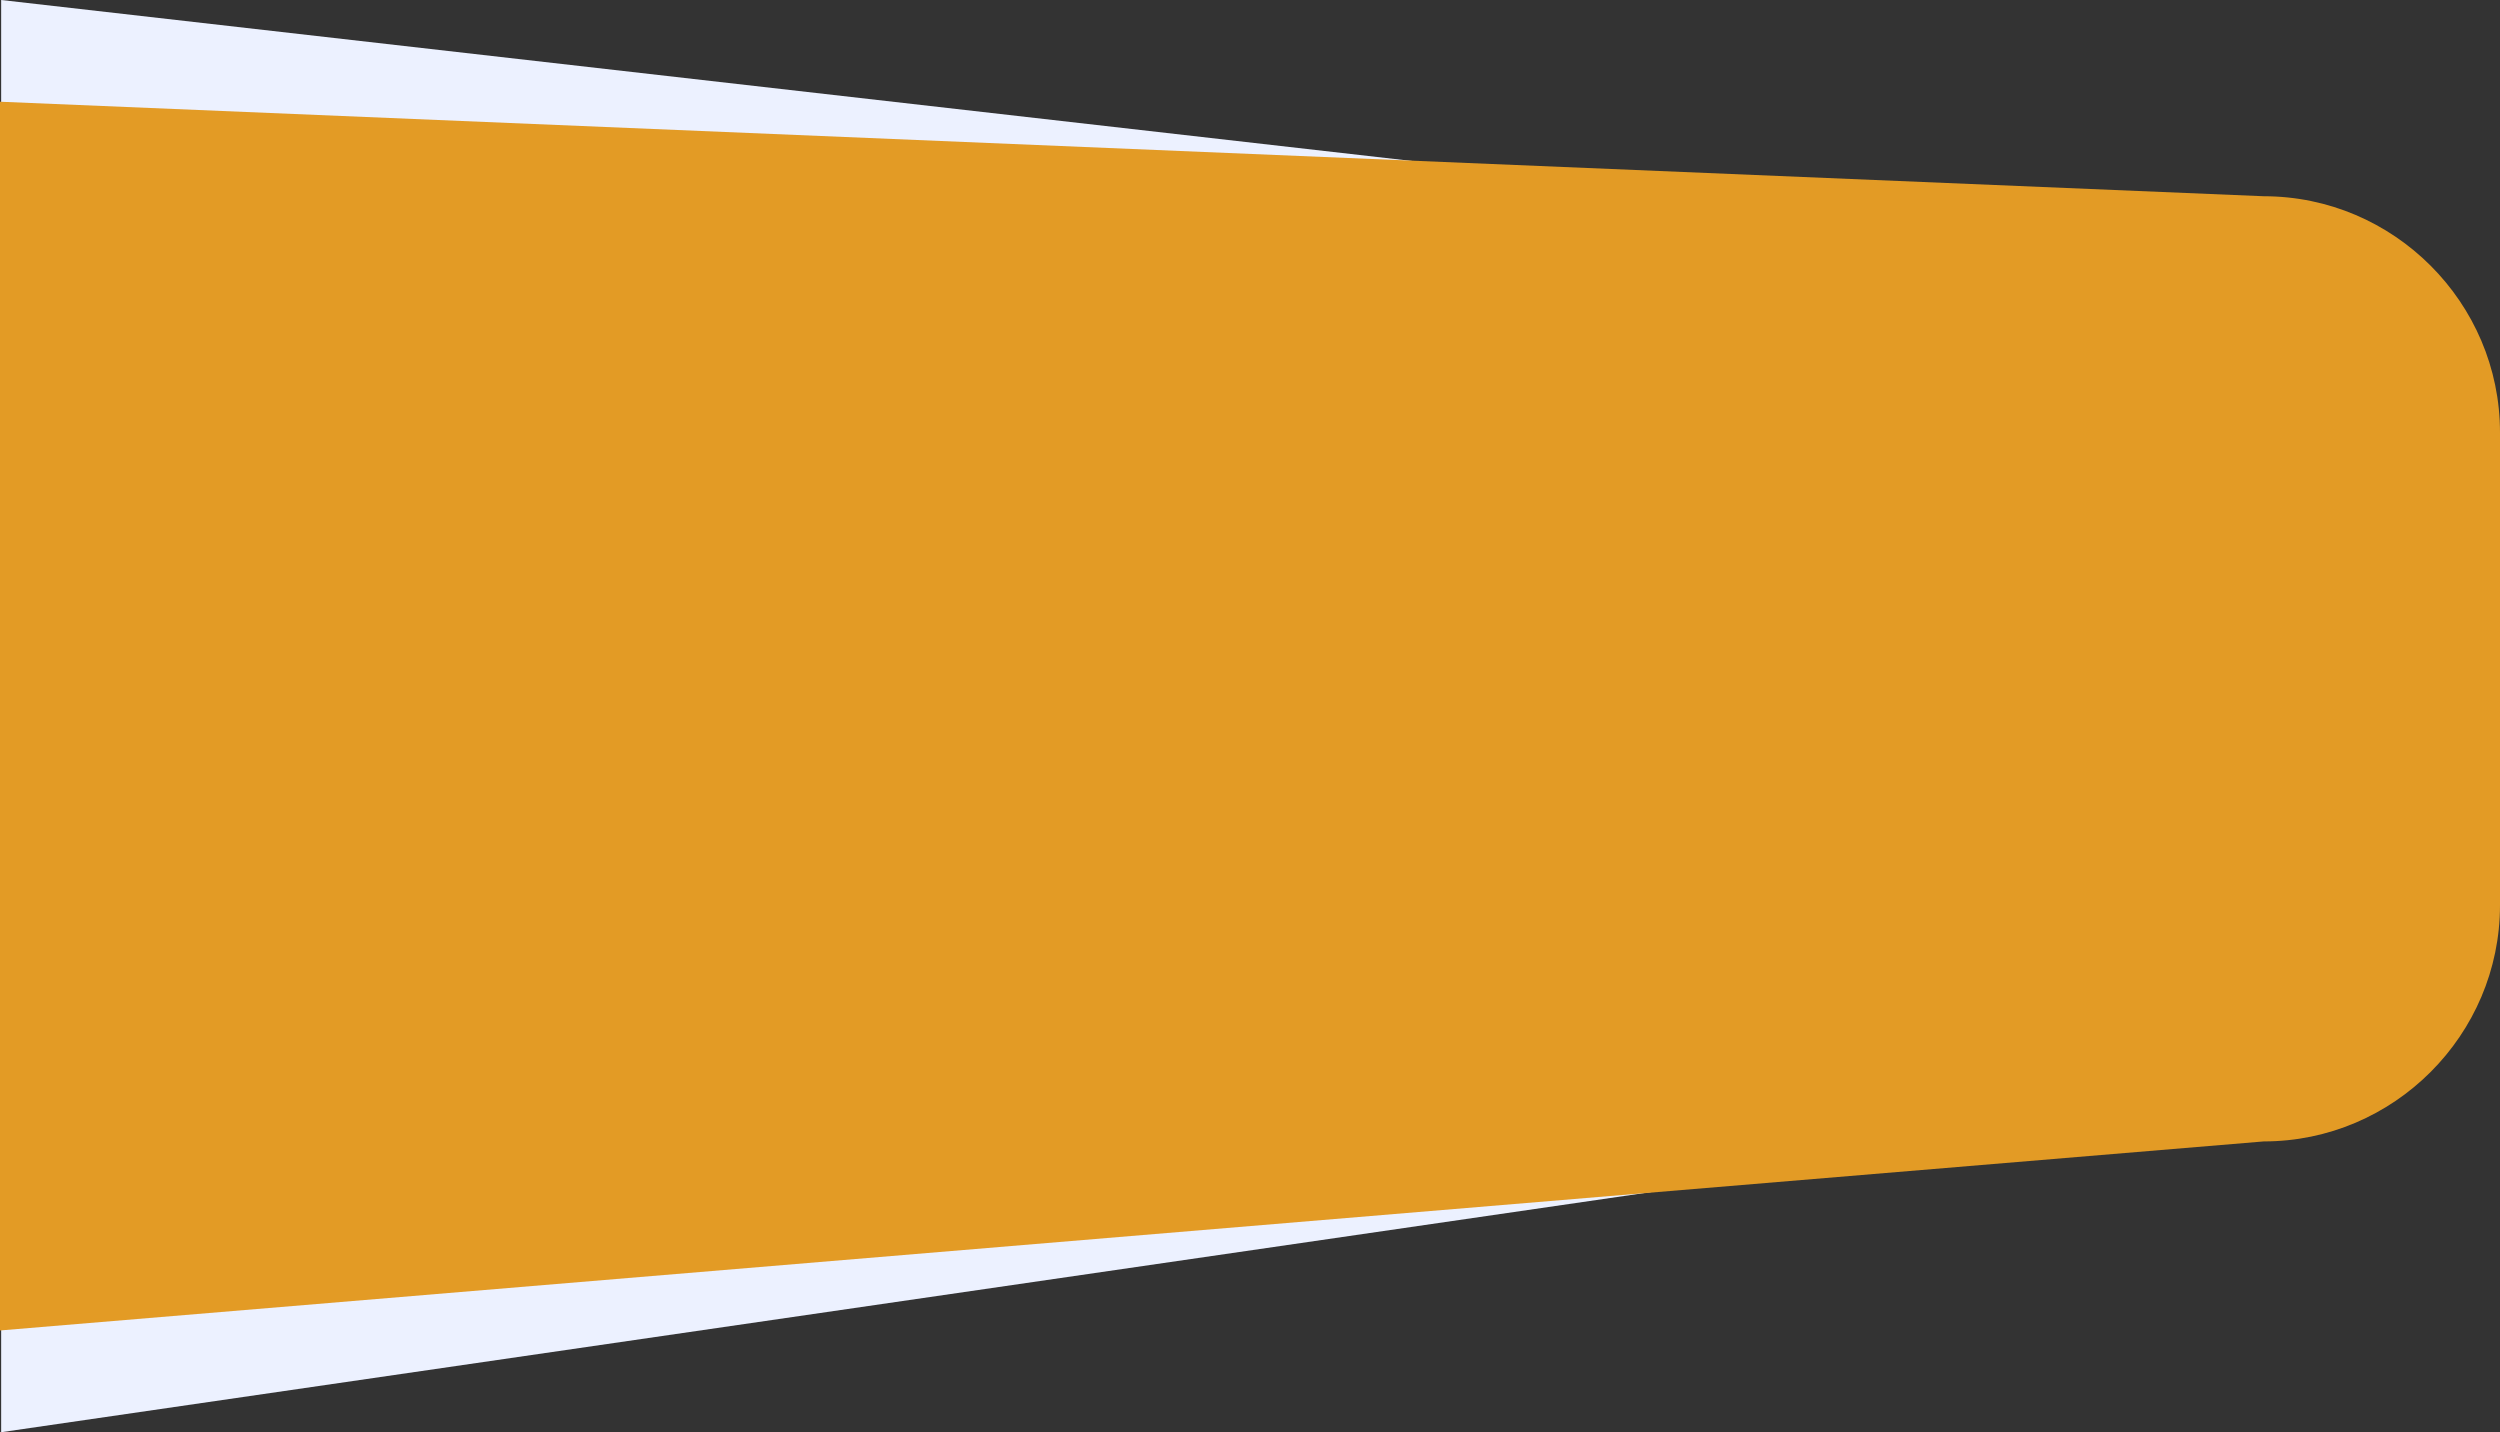
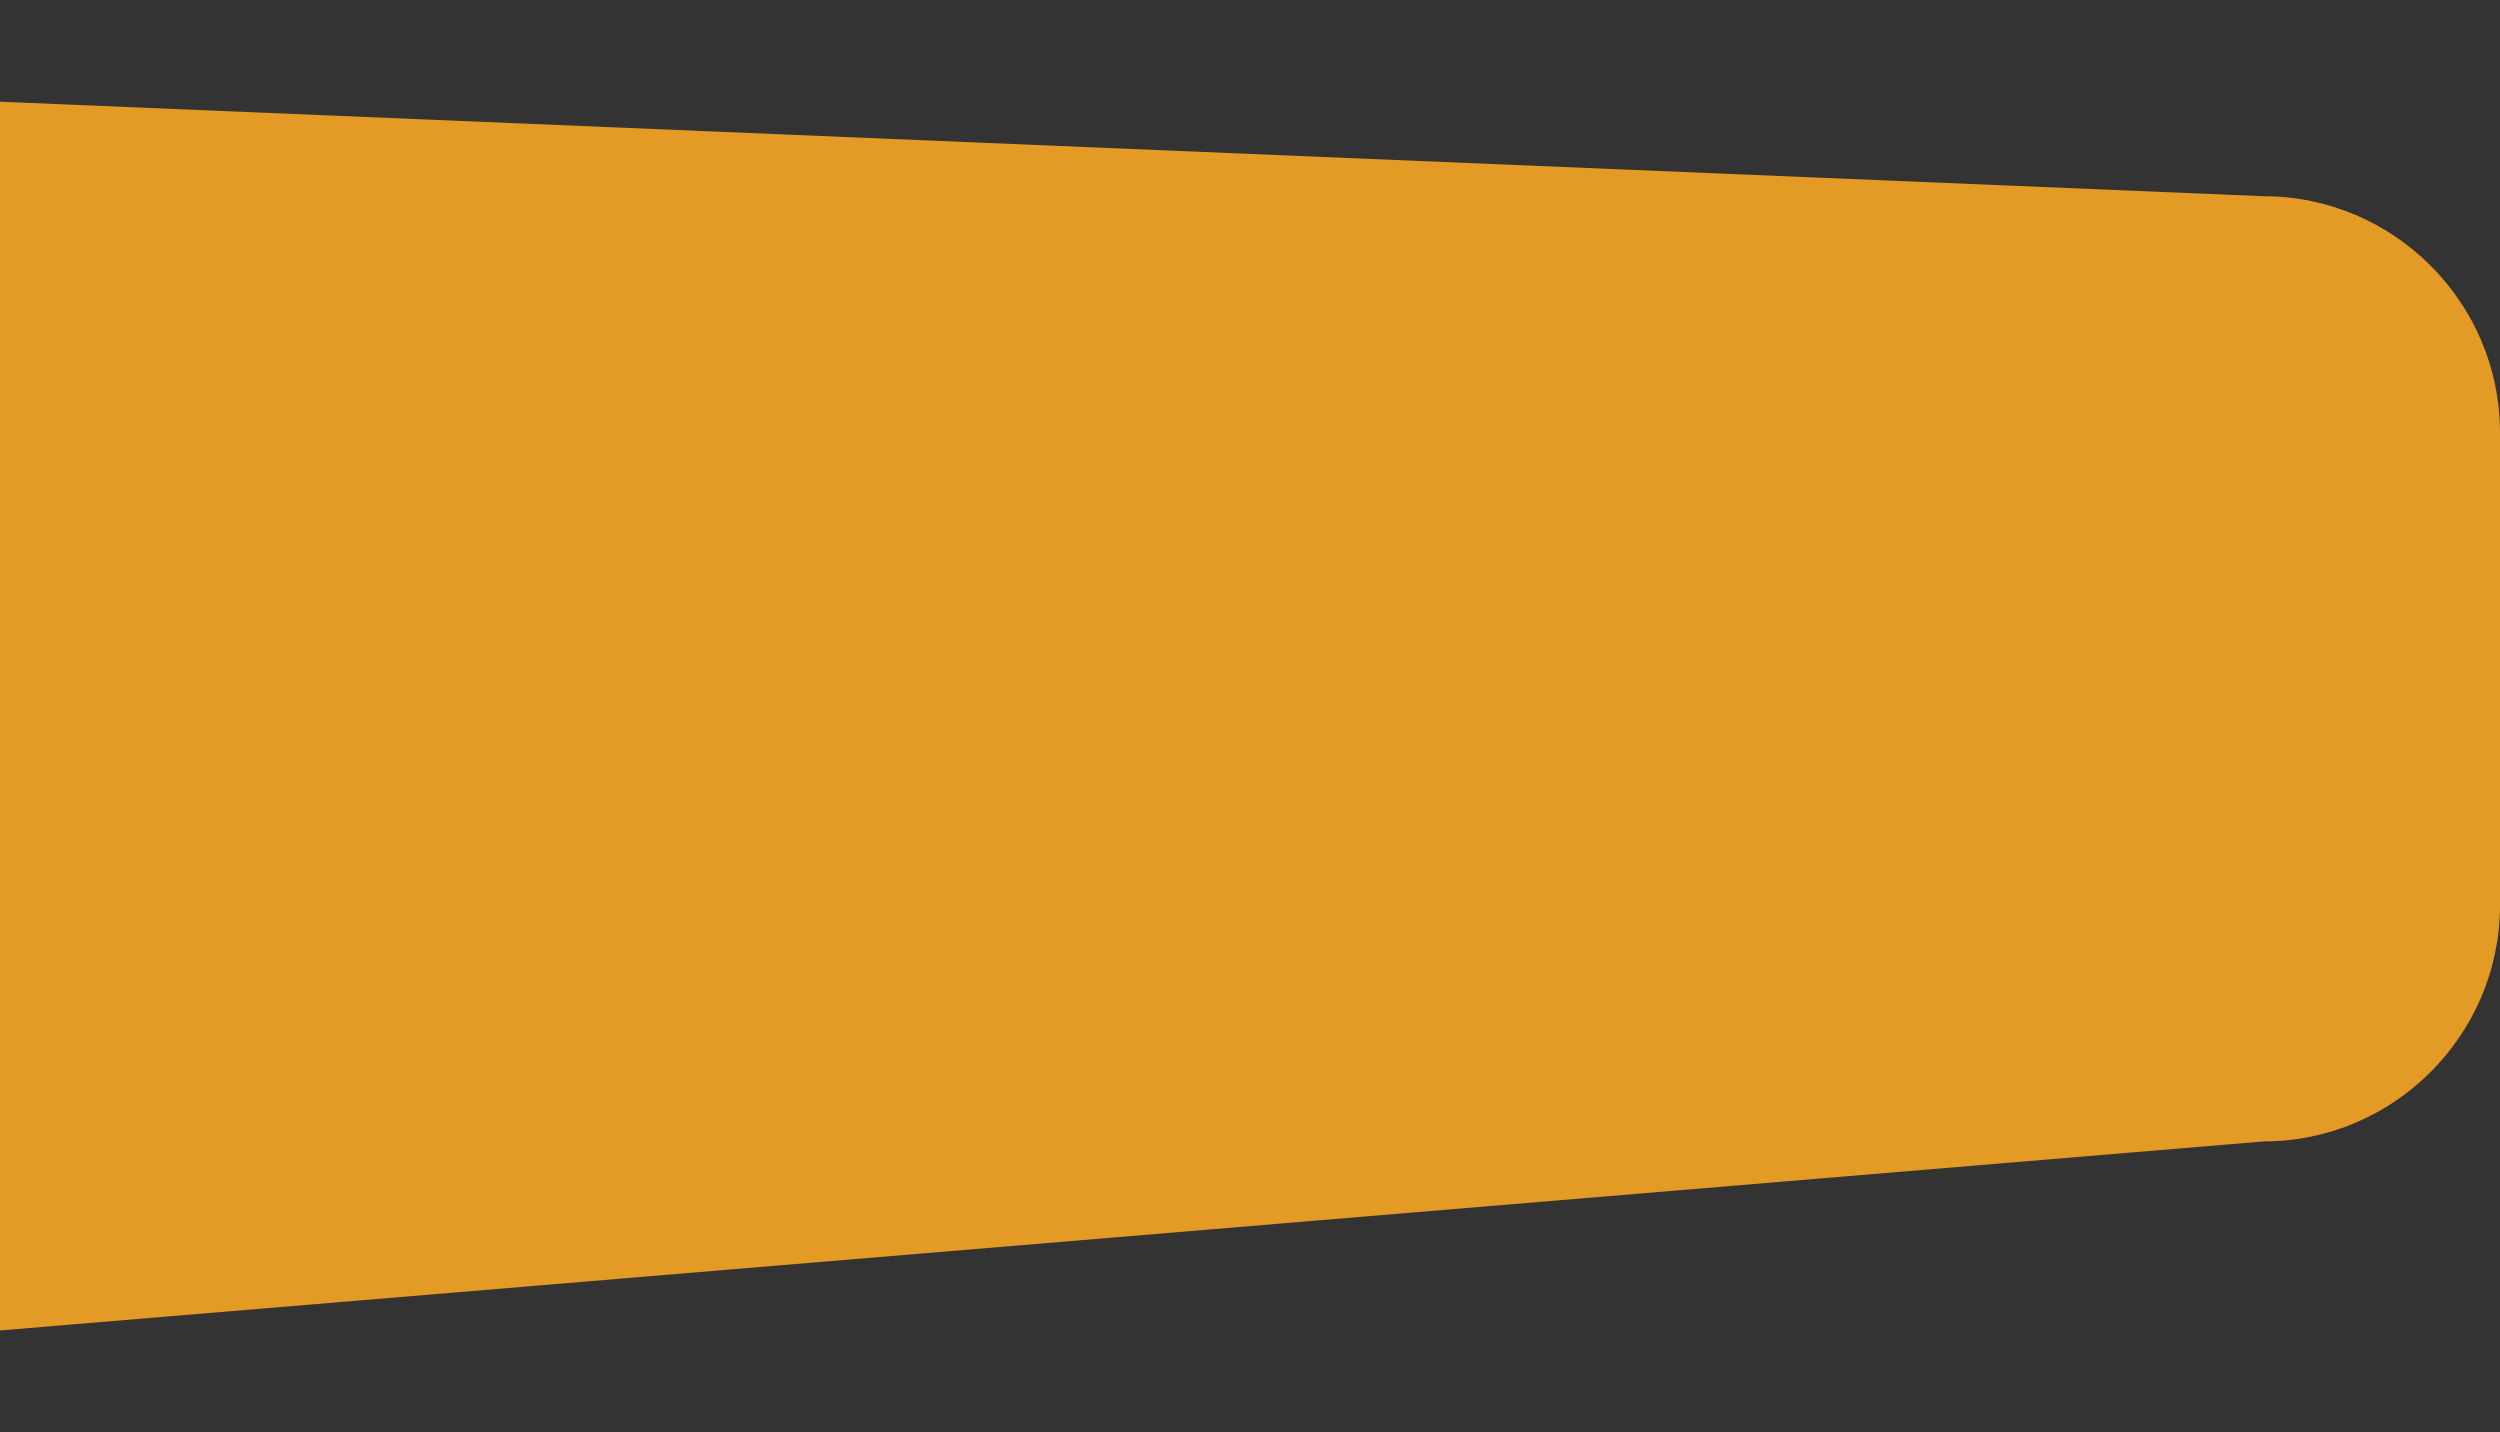
<svg xmlns="http://www.w3.org/2000/svg" viewBox="0 0 1058 606.11">
  <rect x="0" y="0" width="1058" height="606.11" fill="#333333" stroke="none" />
  <defs>
    <style>.cls-1{fill:#ecf1ff;}.cls-2{fill:#e39b25;}</style>
  </defs>
  <g id="Layer_2" data-name="Layer 2">
    <g id="Layer_1-2" data-name="Layer 1">
-       <path class="cls-1" d="M847.29,482.86.49,606.11V0l846.8,96.62c59.52,0,108.22,52.46,108.22,116.56V366.3C955.51,430.41,906.81,482.86,847.29,482.86Z" />
      <path class="cls-2" d="M958,483.05l-958,80v-520l958,40c55,0,100,45,100,100v200C1058,438.05,1013,483.05,958,483.05Z" />
    </g>
  </g>
</svg>